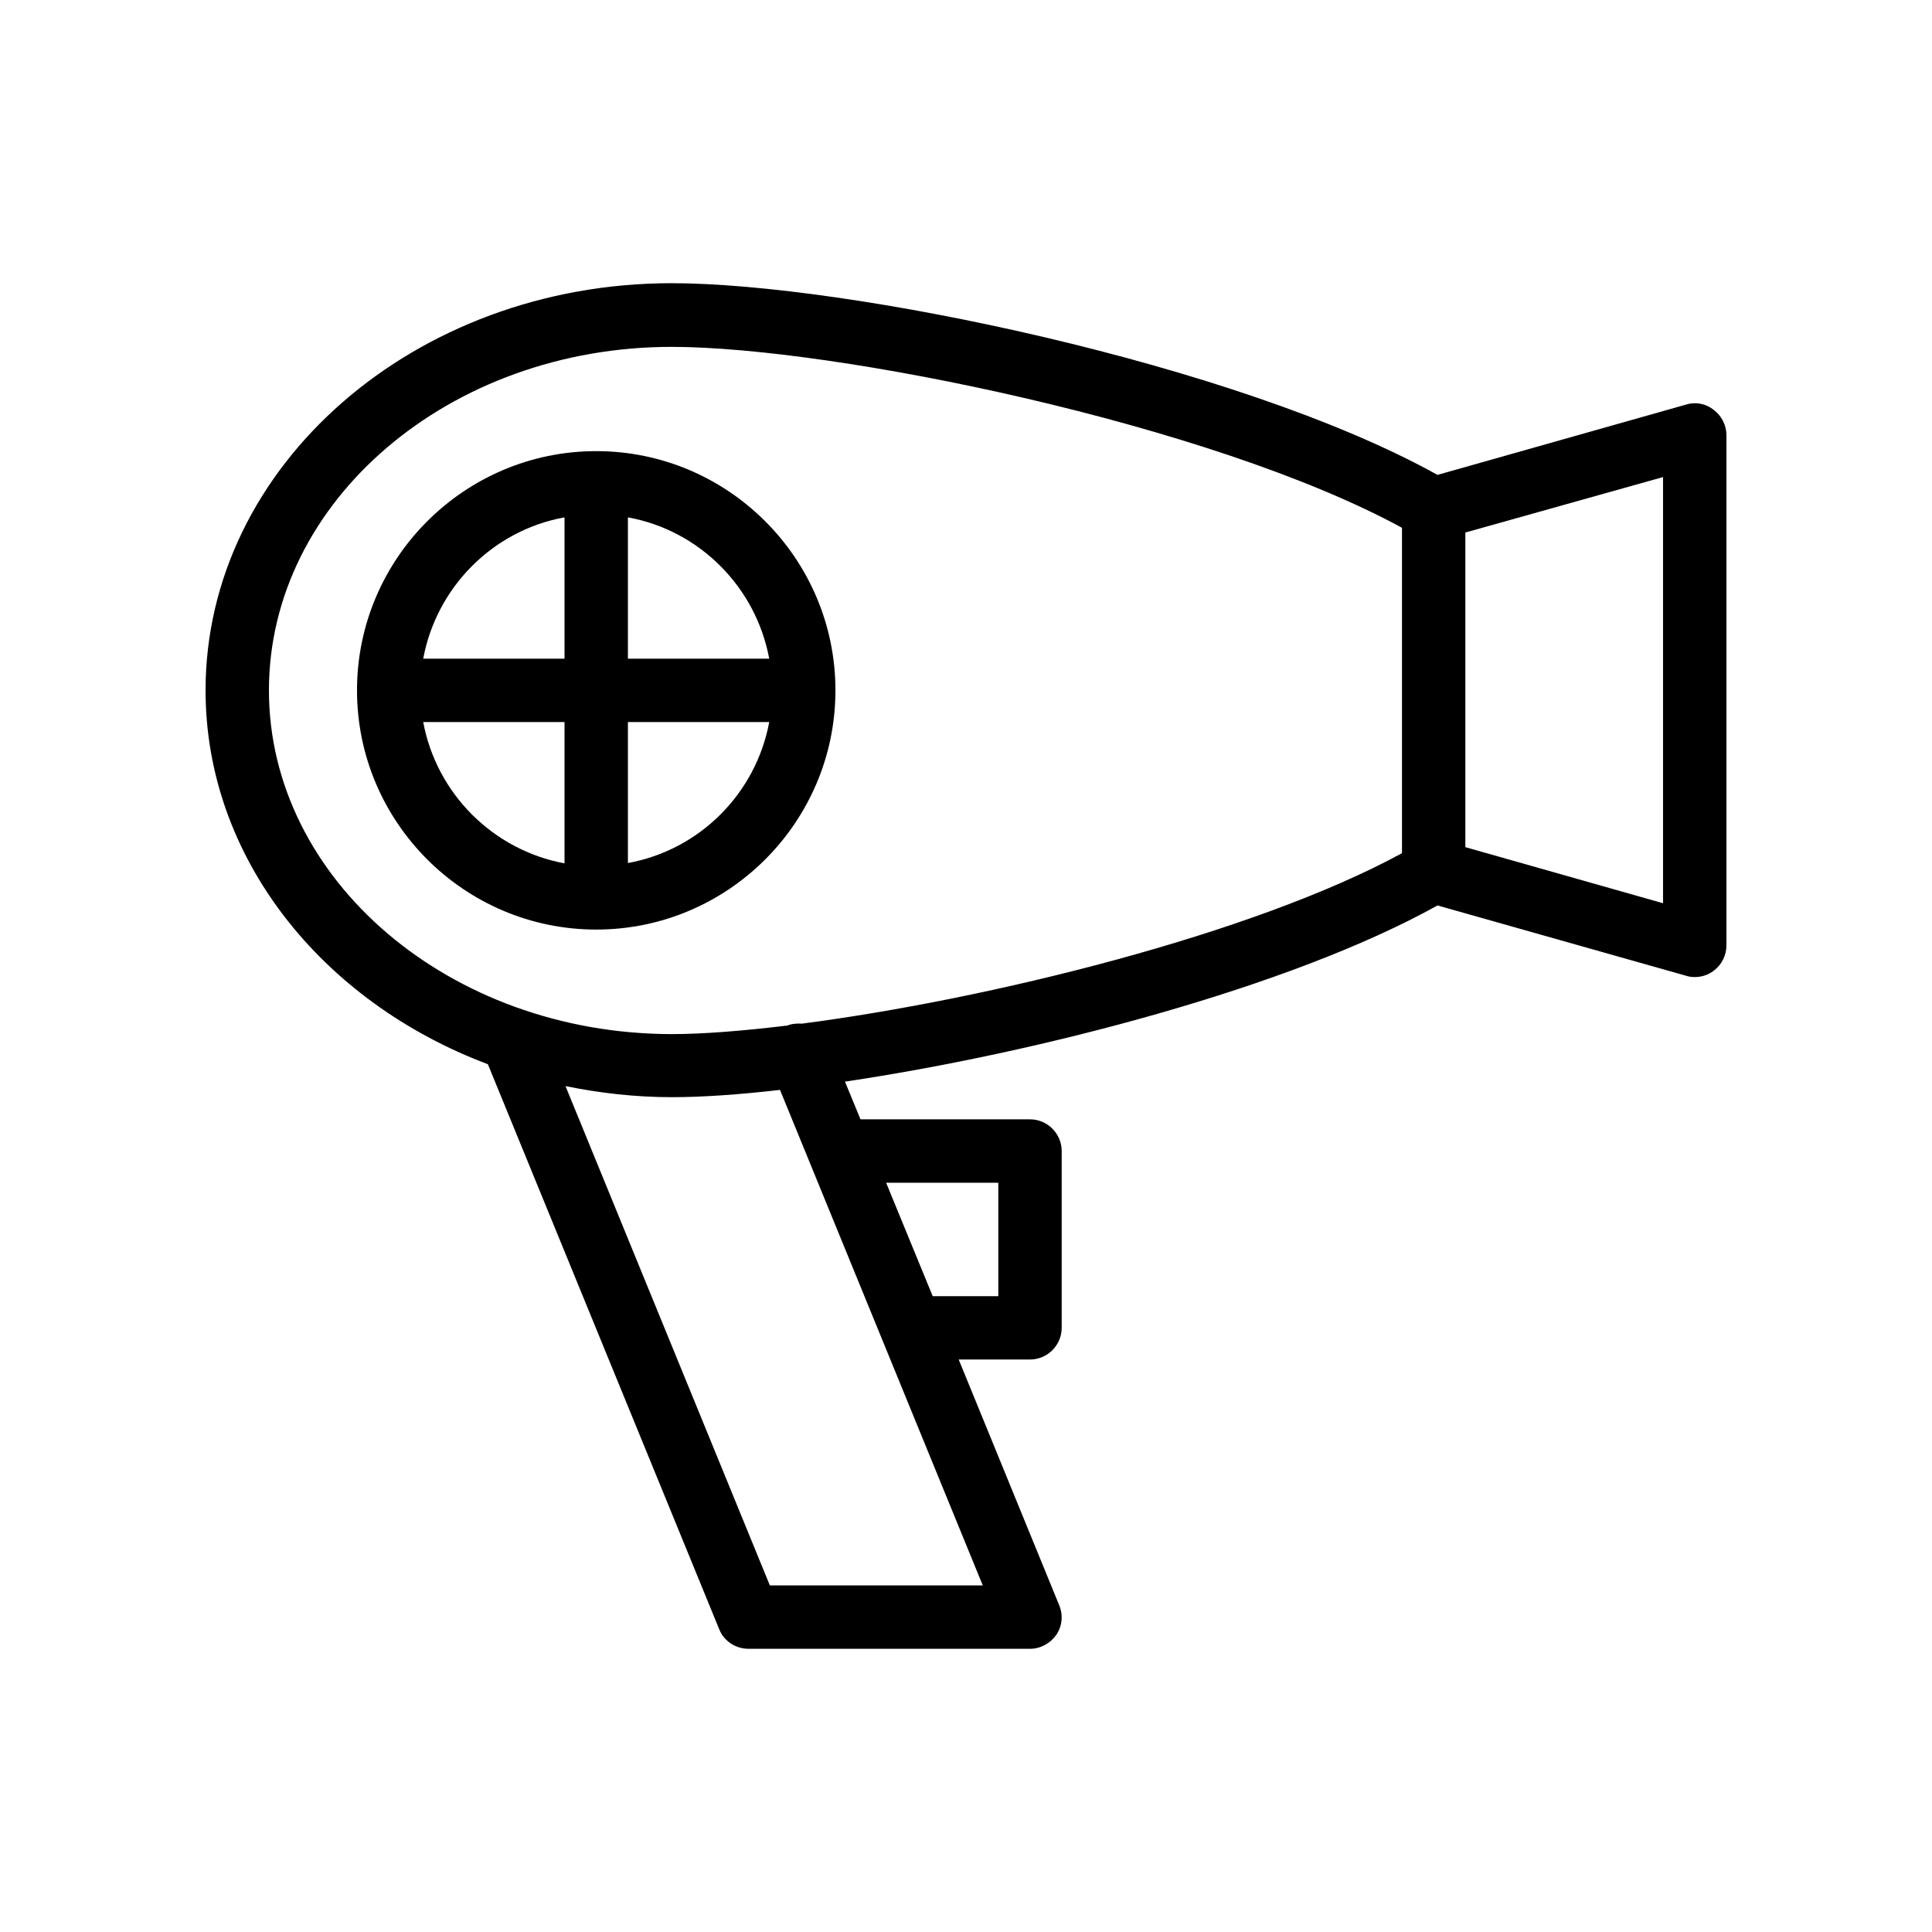
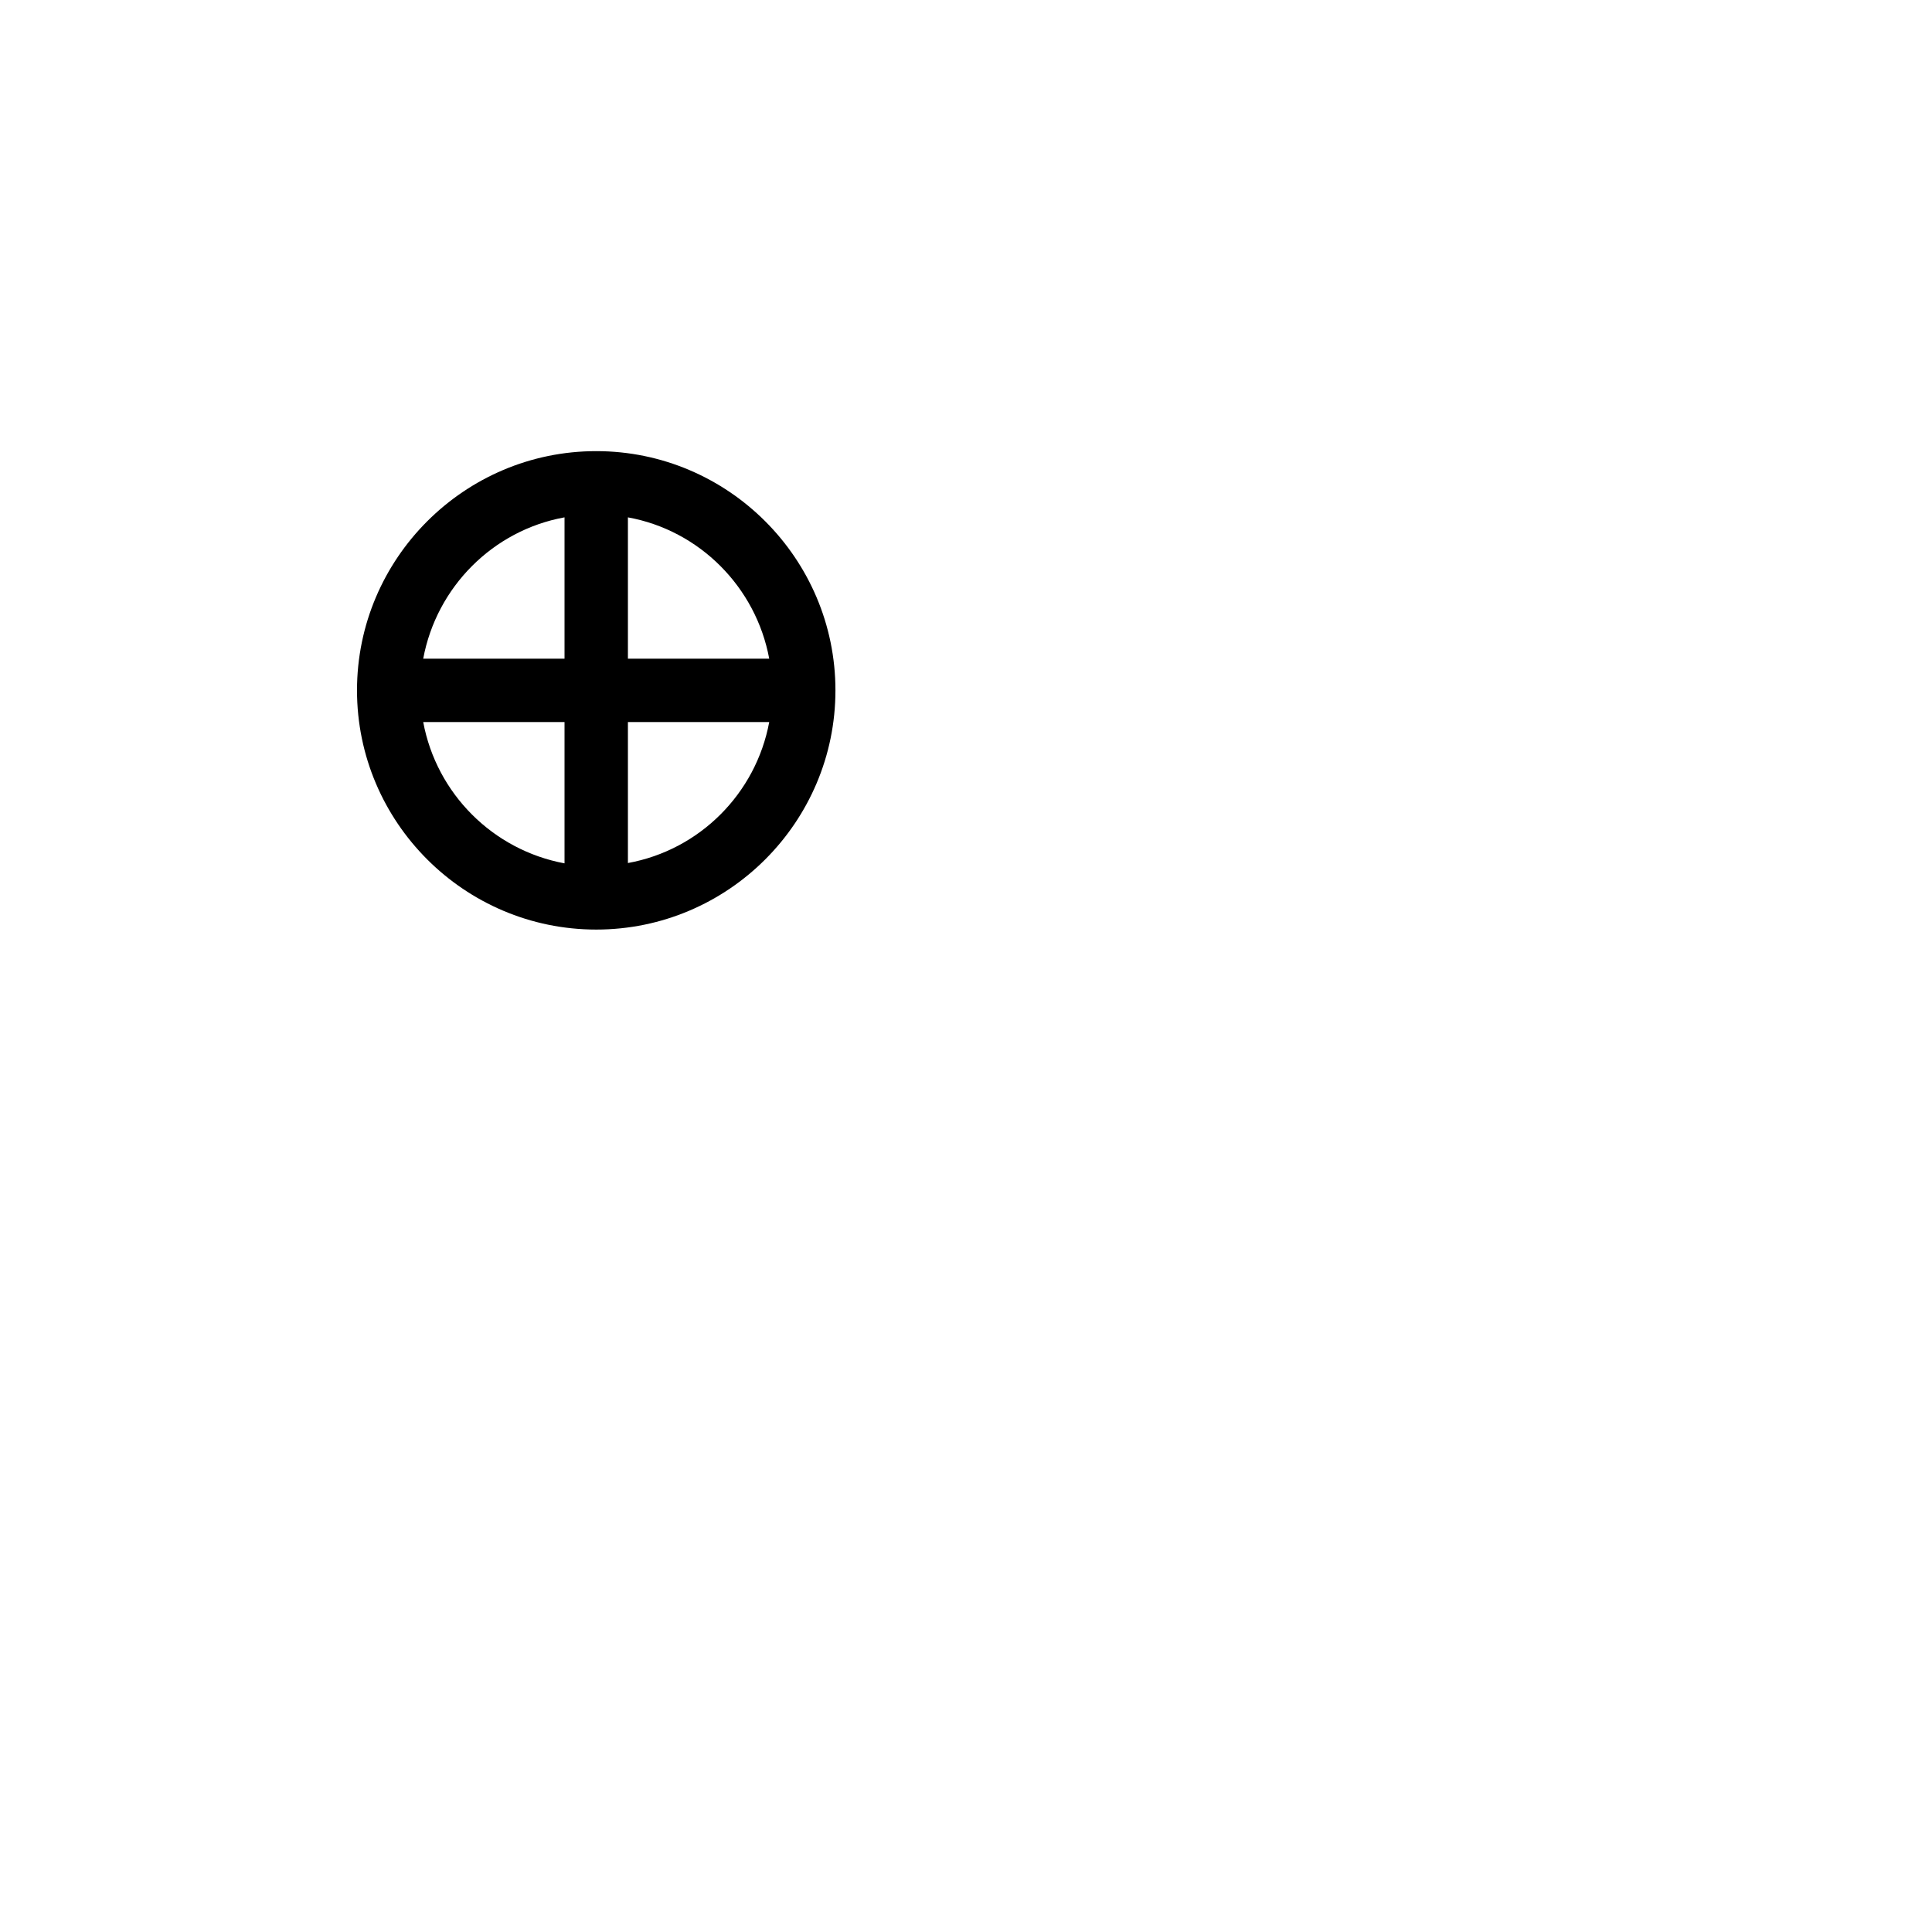
<svg xmlns="http://www.w3.org/2000/svg" fill="#000000" width="800px" height="800px" version="1.1" viewBox="144 144 512 512">
  <g>
    <path d="m365.4 326.95c0-34.93-28.465-63.395-63.395-63.395-34.93 0-63.395 28.465-63.395 63.395 0 34.93 28.465 63.395 63.395 63.395 34.93 0.004 63.395-28.465 63.395-63.395zm-17.547-8.395h-37.449v-37.449c18.977 3.441 33.922 18.473 37.449 37.449zm-54.246-37.453v37.449h-37.449c3.527-18.973 18.473-34.004 37.449-37.449zm-37.449 54.246h37.449v37.449c-18.977-3.527-33.922-18.473-37.449-37.449zm54.246 37.363v-37.363h37.449c-3.527 18.977-18.473 33.922-37.449 37.363z" />
-     <path d="m590.86 251.21-65.914 18.641c-53.152-29.559-156.94-50.801-202.95-50.801-68.098 0-123.52 48.367-123.52 107.9 0 44.336 30.816 82.539 74.816 99.082l61.297 149.71c1.258 3.191 4.367 5.207 7.809 5.207h74.562c2.769 0 5.375-1.426 6.969-3.695 1.594-2.352 1.848-5.289 0.754-7.894l-26.617-65.074h18.895c4.617 0 8.398-3.777 8.398-8.398v-46.855c0-4.617-3.777-8.398-8.398-8.398h-44.922l-4.113-9.992c50.883-7.559 117.81-24.855 157.02-46.688l65.914 18.641c0.754 0.25 1.512 0.336 2.266 0.336 1.848 0 3.609-0.586 5.039-1.68 2.098-1.594 3.359-4.031 3.359-6.719v-135.19c0-2.602-1.258-5.121-3.359-6.719-2.102-1.672-4.785-2.176-7.305-1.418zm-375.59 75.738c0-50.215 47.863-91.023 106.72-91.023 42.824 0 143 20.402 193.55 47.945v86.234c-39.633 21.578-109.91 38.793-159.04 45.176-1.258-0.082-2.602 0-3.863 0.504-11.84 1.426-22.336 2.266-30.648 2.266-58.863-0.078-106.72-40.973-106.72-91.102zm193.29 130.49v30.062h-17.383l-12.344-30.062zm-4.113 106.72h-56.426l-54.16-132.33c9.07 1.848 18.473 2.938 28.215 2.938 7.977 0 17.719-0.672 28.633-1.93zm180.28-180.79-52.395-14.863v-83.379l52.395-14.695z" />
  </g>
</svg>